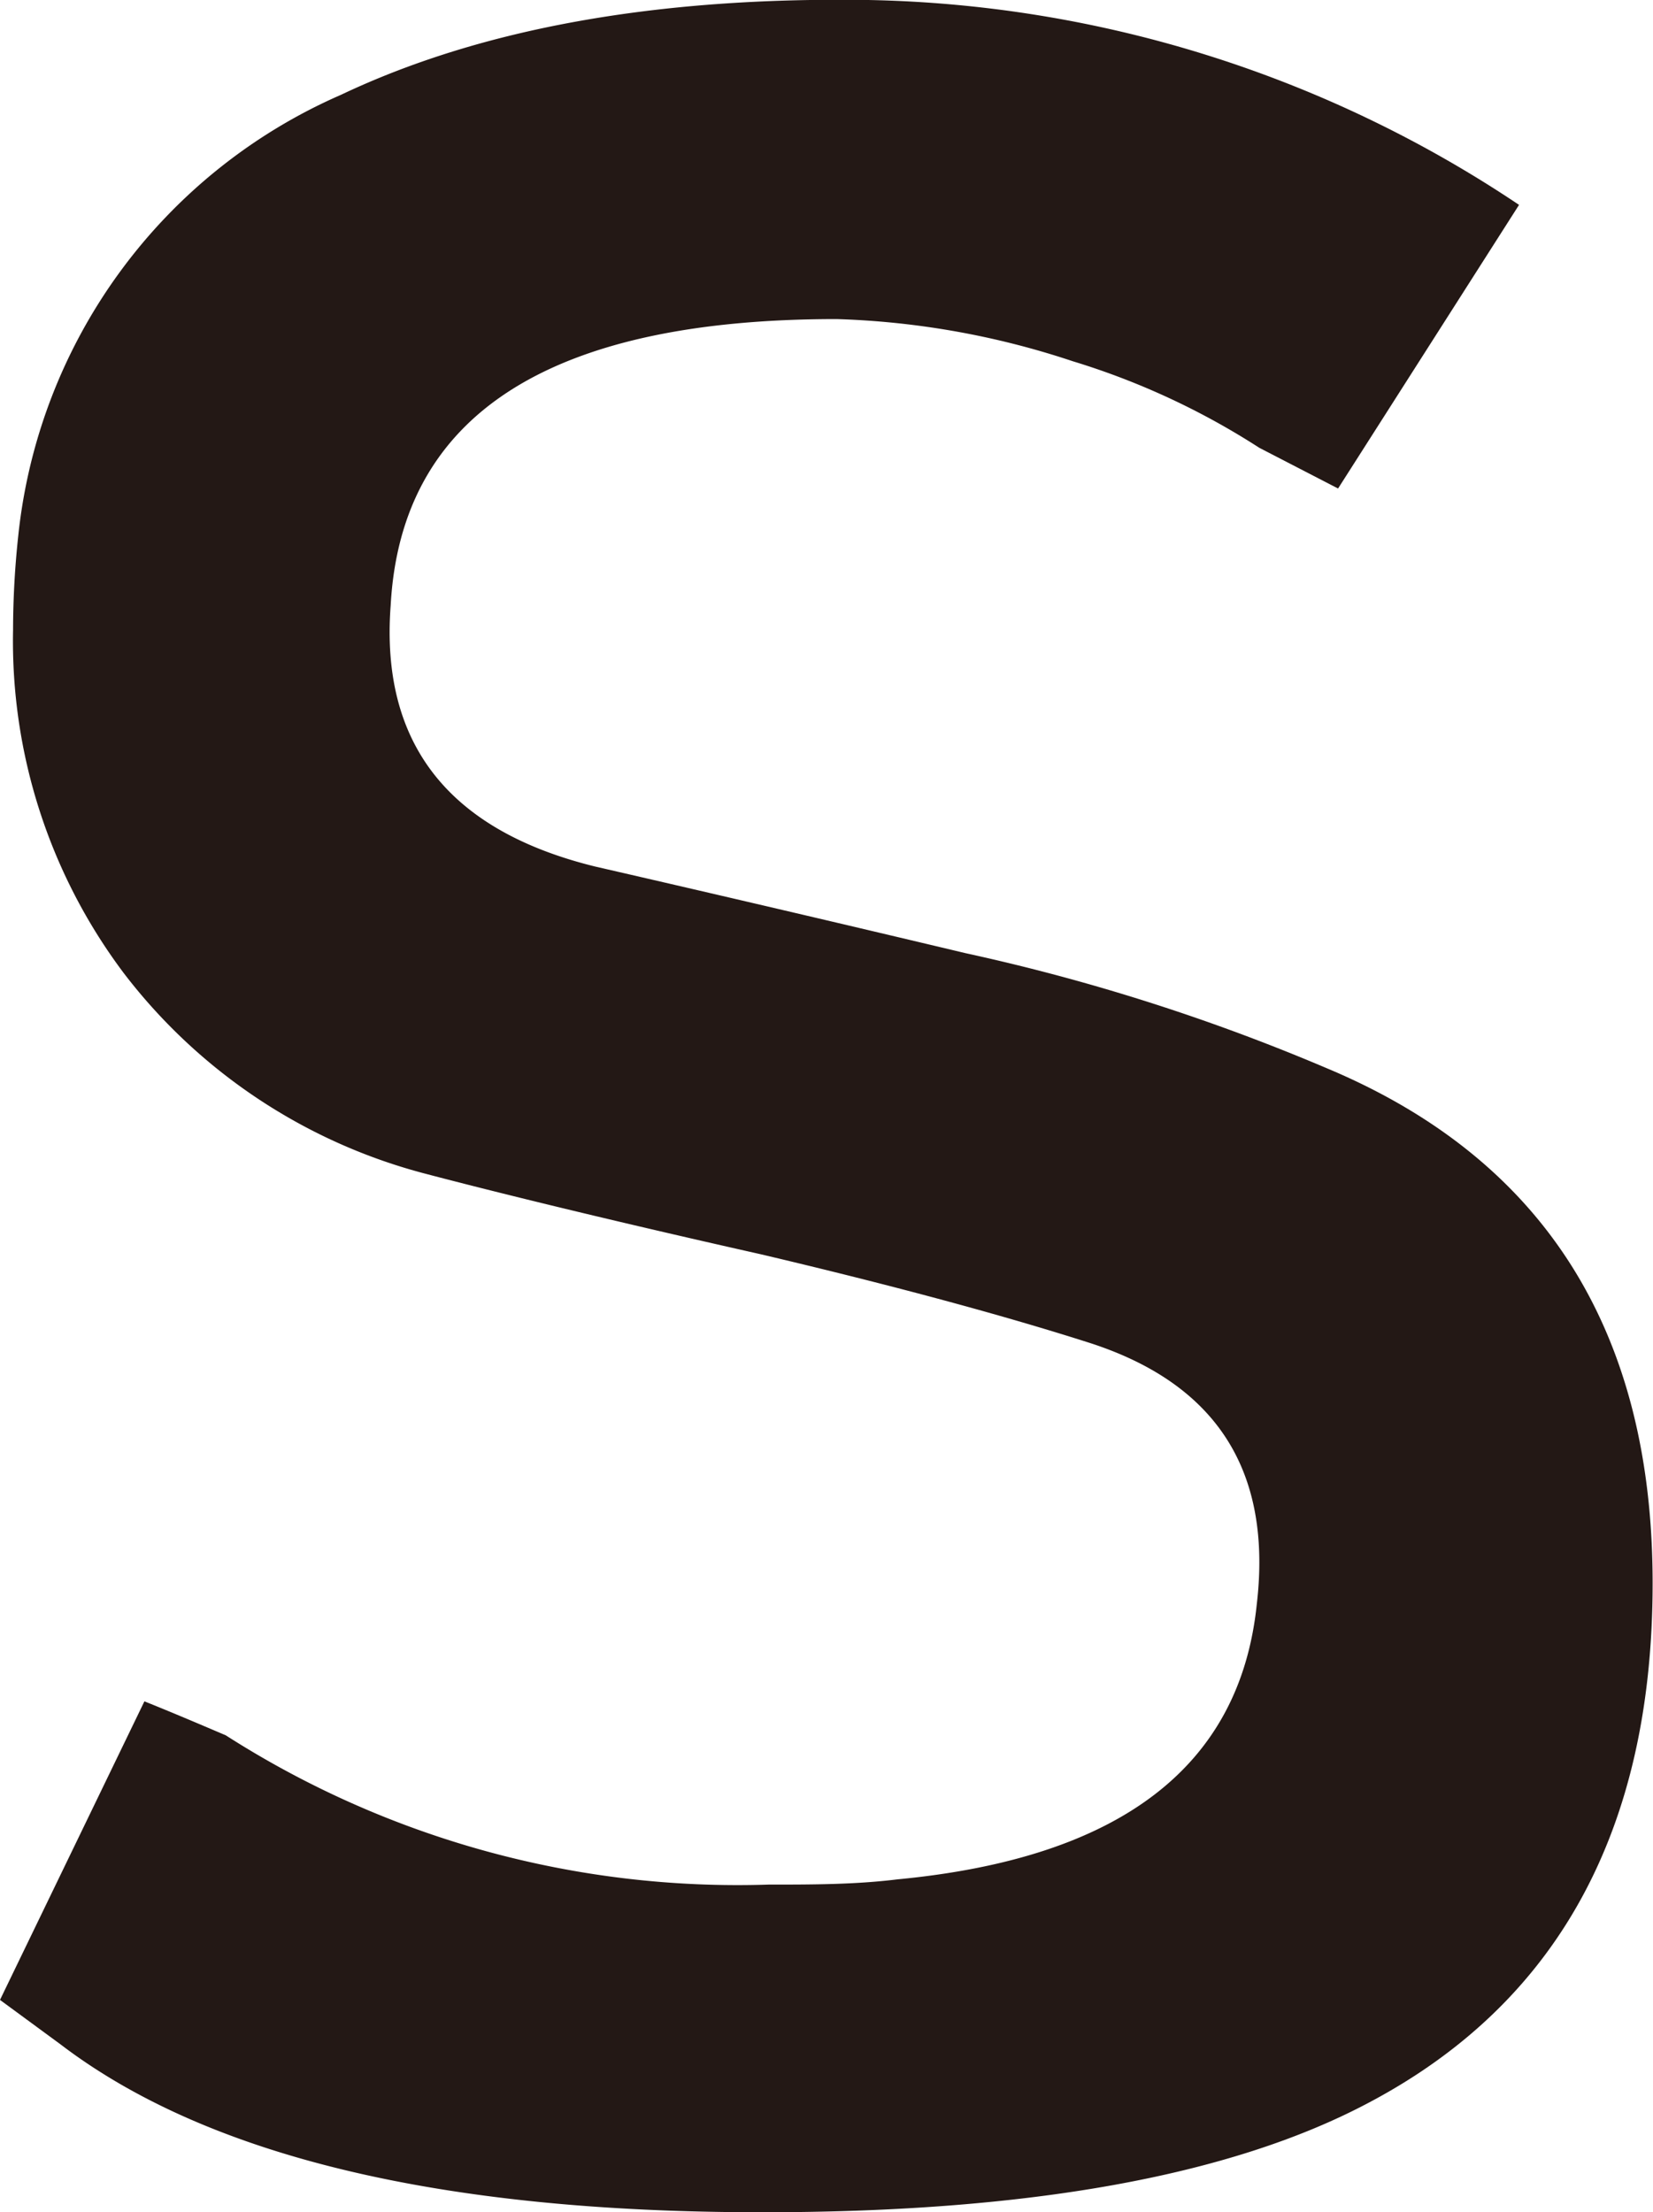
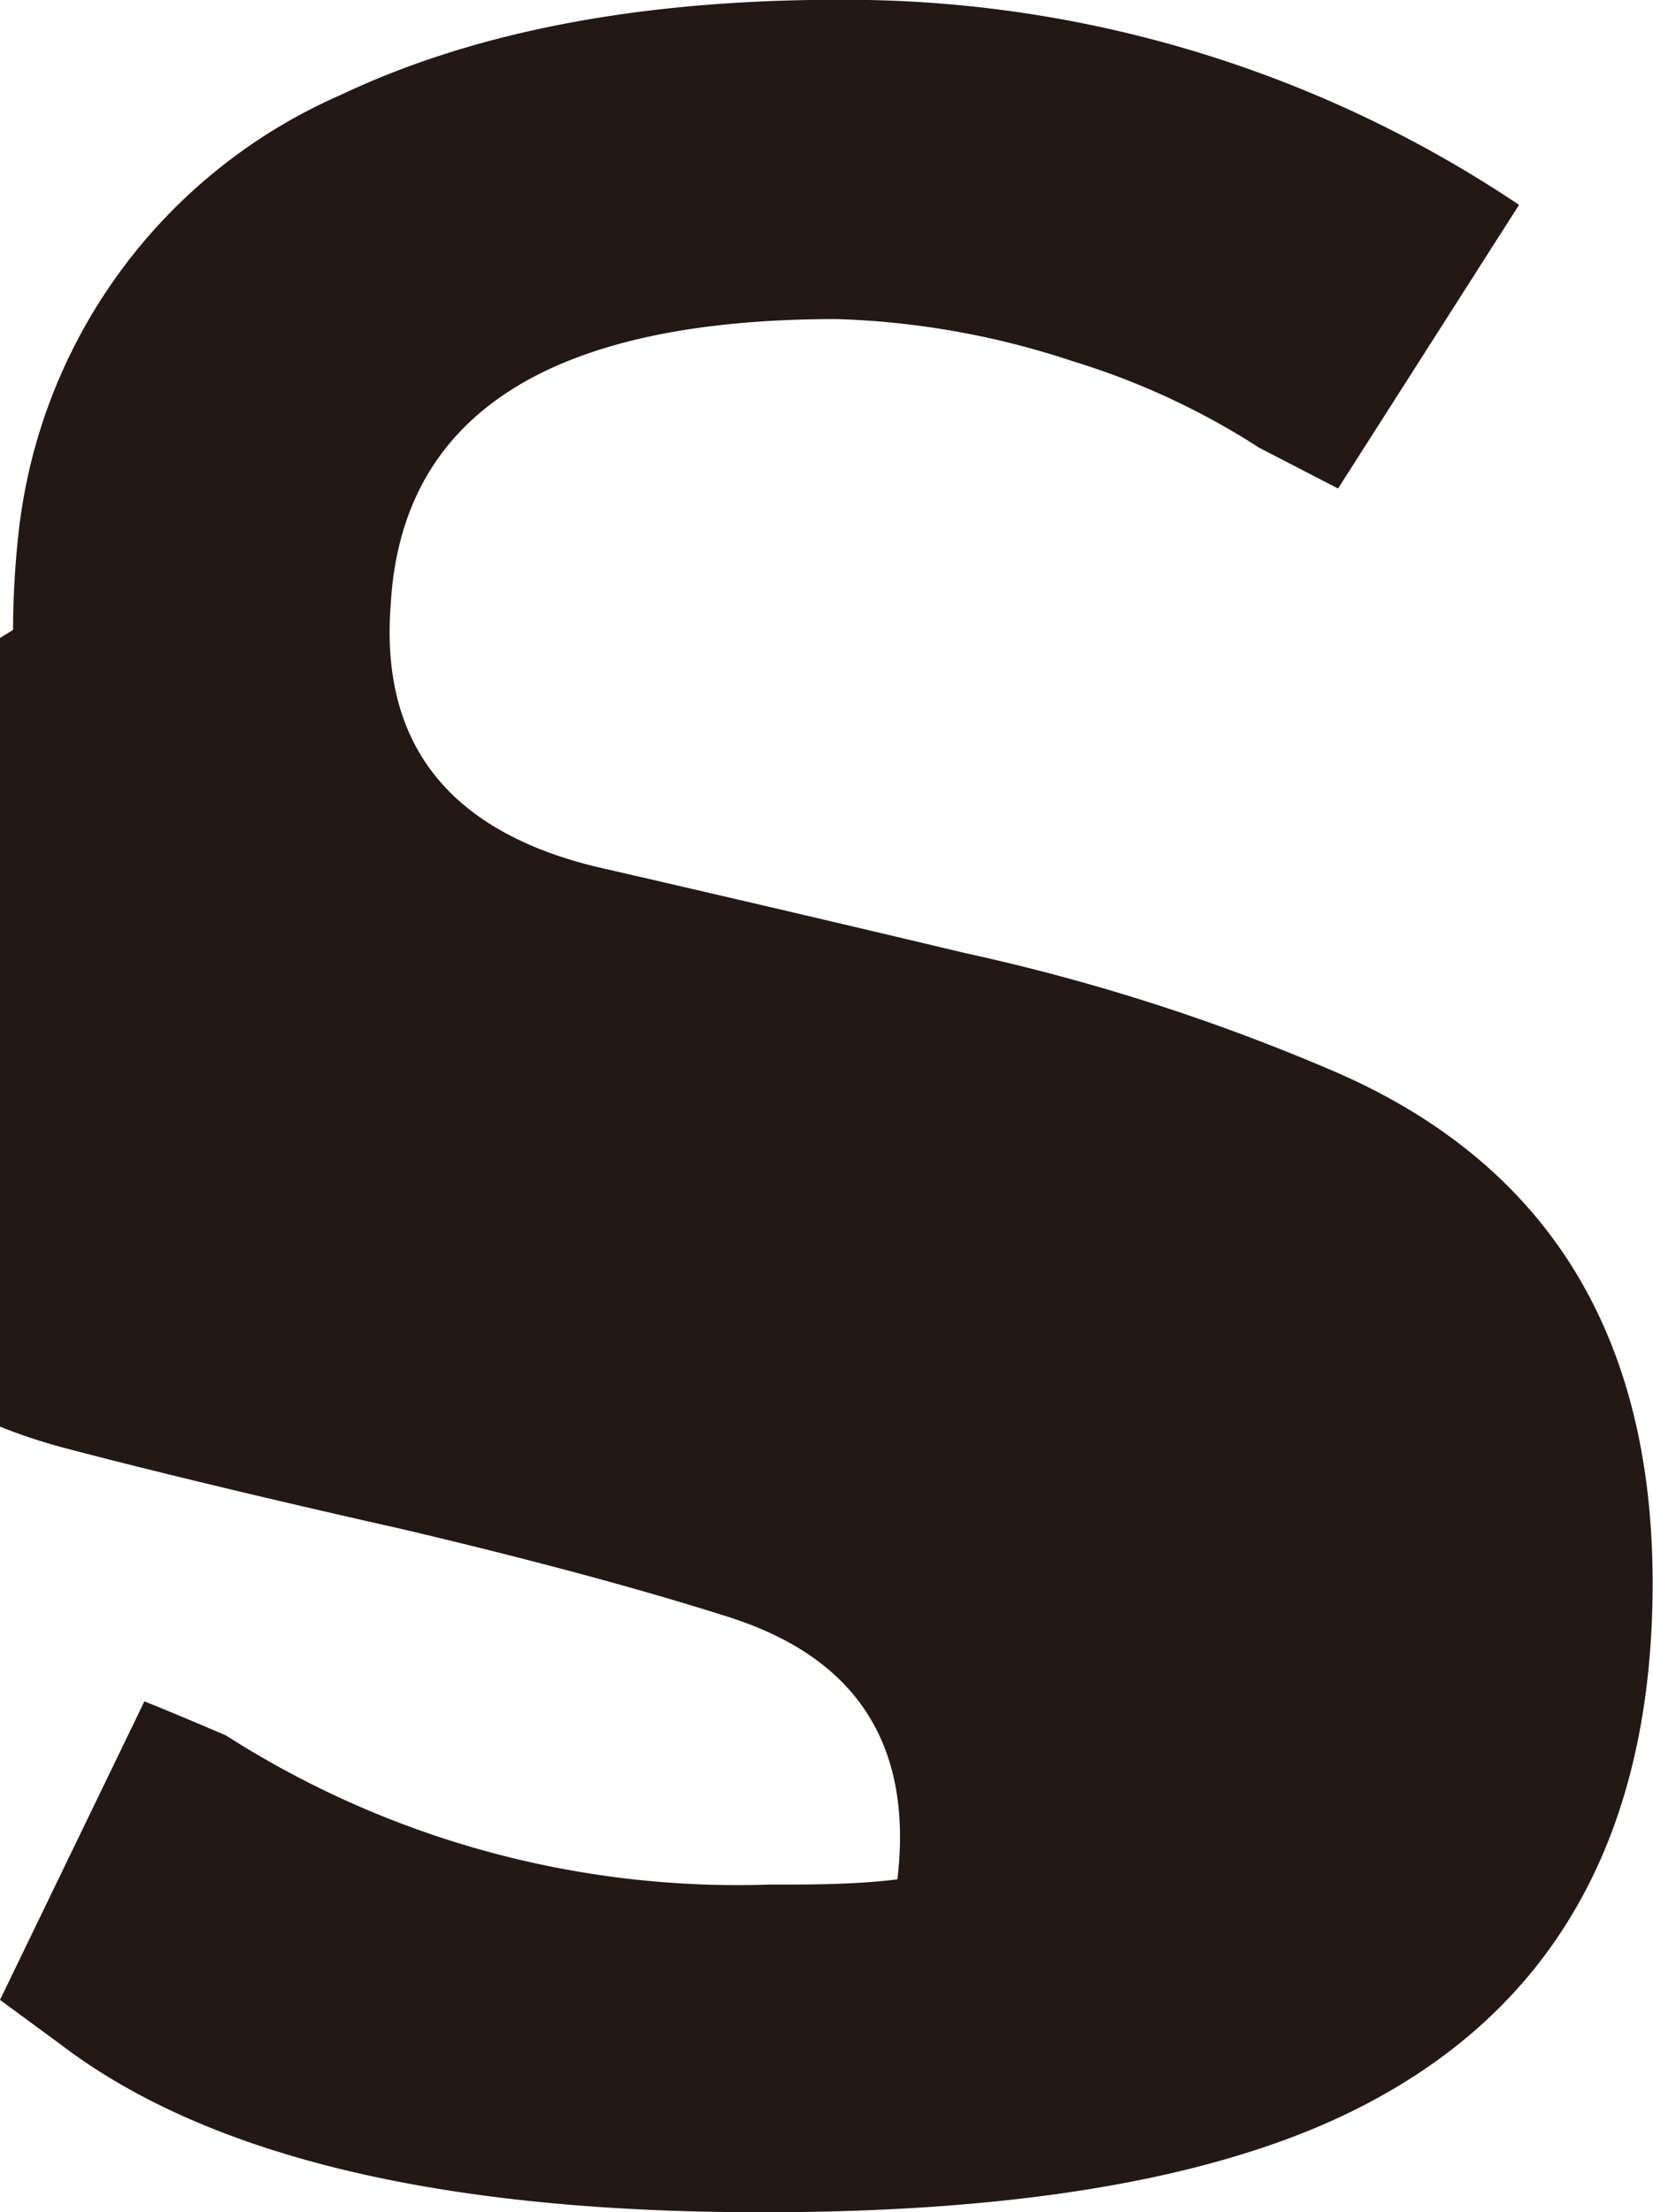
<svg xmlns="http://www.w3.org/2000/svg" viewBox="0 0 44.3 59.28">
  <defs>
    <style>.cls-1{fill:#231815;}</style>
  </defs>
  <title>アセット 13s</title>
  <g id="レイヤー_2" data-name="レイヤー 2">
    <g id="レイヤー_1-2" data-name="レイヤー 1">
-       <path class="cls-1" d="M20.39,59.28q-12.87,0-18.77-4.5L0,53.59l3.87-8c.7.28,1.43.59,2.18.91a25.44,25.44,0,0,0,14.55,4c1.17,0,2.32,0,3.45-.14Q33,49.51,33.68,43q.63-5.34-4.43-7c-2.34-.75-5.3-1.55-8.86-2.39-4.45-1-7.48-1.76-9.07-2.18a14.92,14.92,0,0,1-8-5.35A14.81,14.81,0,0,1,.35,16.88a23.83,23.83,0,0,1,.14-2.53A14.54,14.54,0,0,1,9.14,2.54Q14.77-.13,23.27,0A32.4,32.4,0,0,1,40.71,5.49l-4.85,7.6L33.75,12a19.92,19.92,0,0,0-5-2.32,22.08,22.08,0,0,0-6.33-1.13q-11.53,0-11.95,7.67-.42,5.55,5.48,7,4.92,1.13,9.92,2.32a54.27,54.27,0,0,1,9.7,3.09q8.72,3.66,8.72,13.79,0,9.9-7.6,13.92Q31.15,59.29,20.39,59.28Z" />
+       <path class="cls-1" d="M20.39,59.28q-12.87,0-18.77-4.5L0,53.59l3.87-8c.7.28,1.43.59,2.18.91a25.44,25.44,0,0,0,14.55,4c1.17,0,2.32,0,3.45-.14q.63-5.34-4.43-7c-2.34-.75-5.3-1.55-8.86-2.39-4.45-1-7.48-1.76-9.07-2.18a14.92,14.92,0,0,1-8-5.35A14.81,14.81,0,0,1,.35,16.88a23.83,23.83,0,0,1,.14-2.53A14.54,14.54,0,0,1,9.14,2.54Q14.77-.13,23.27,0A32.4,32.4,0,0,1,40.71,5.49l-4.85,7.6L33.75,12a19.92,19.92,0,0,0-5-2.32,22.08,22.08,0,0,0-6.33-1.13q-11.53,0-11.95,7.67-.42,5.55,5.48,7,4.92,1.13,9.92,2.32a54.27,54.27,0,0,1,9.7,3.09q8.72,3.66,8.72,13.79,0,9.9-7.6,13.92Q31.15,59.29,20.39,59.28Z" />
    </g>
  </g>
</svg>